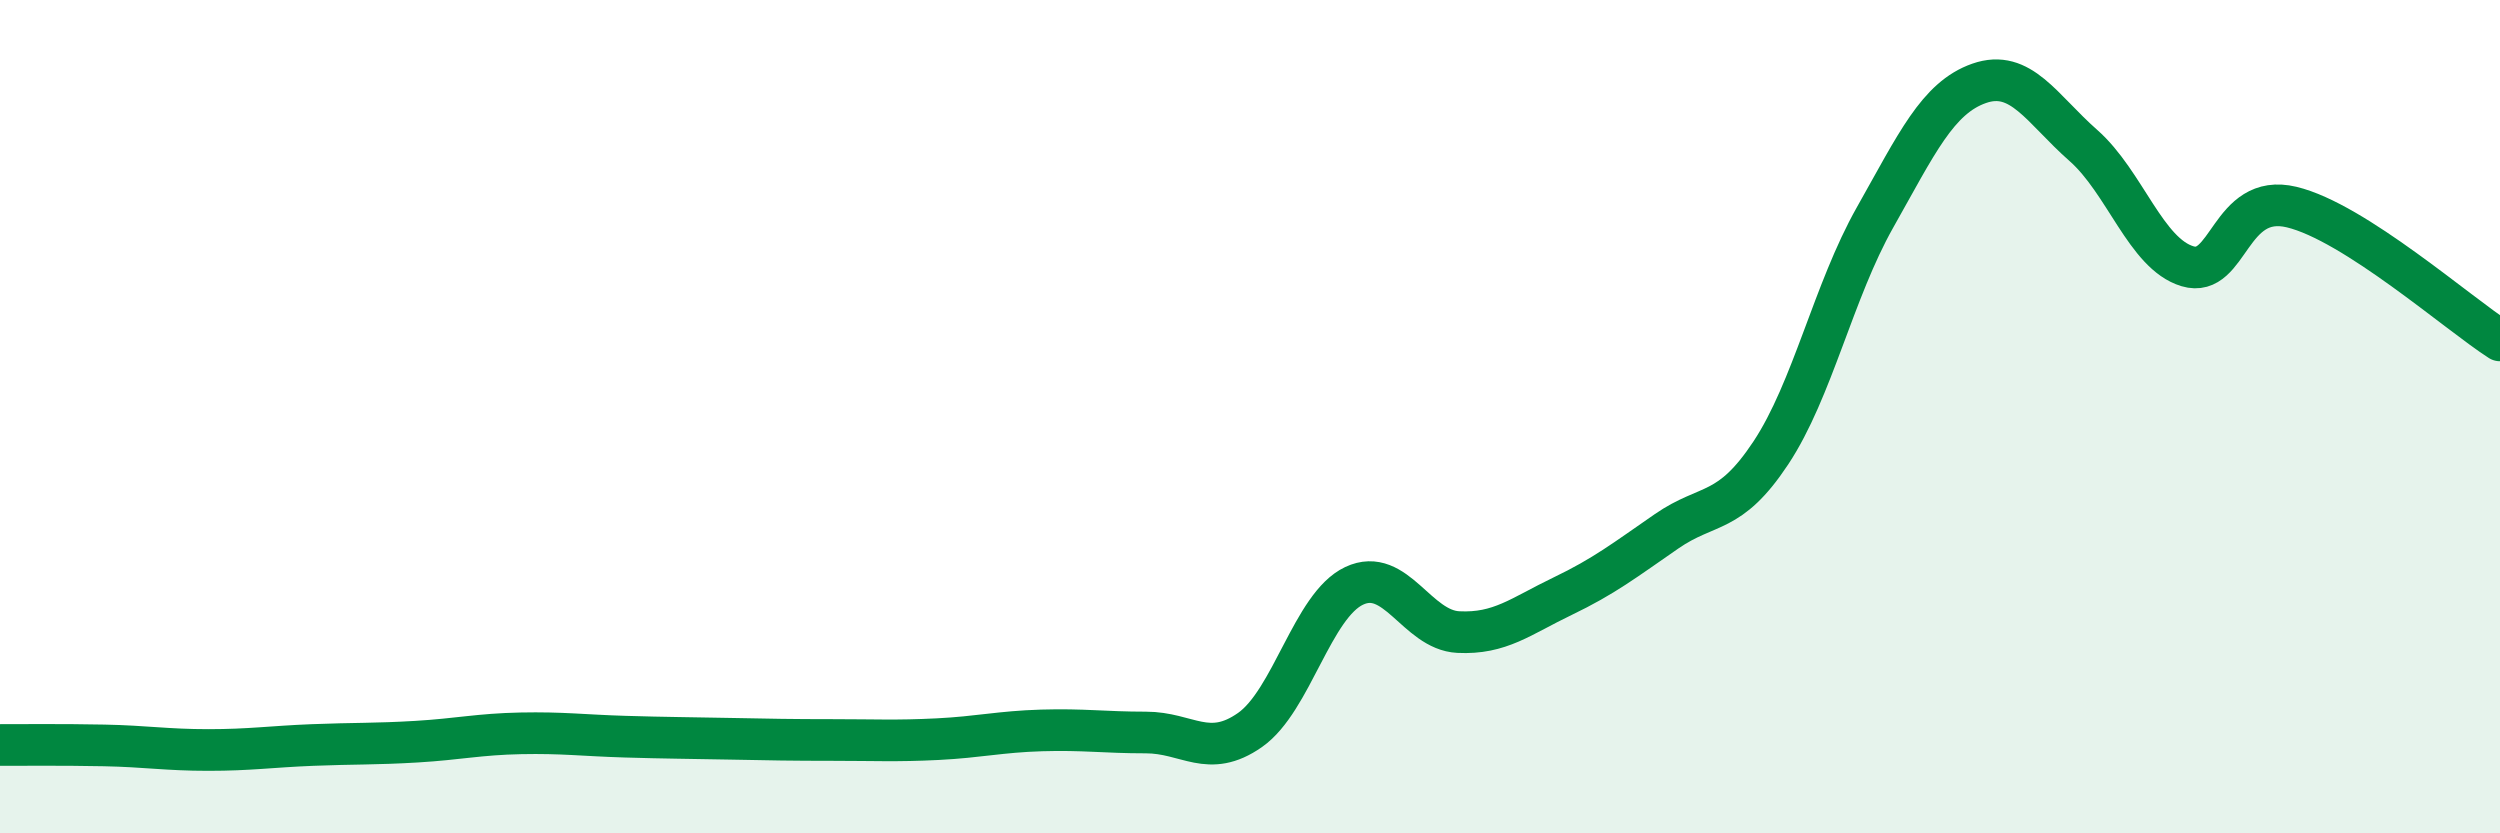
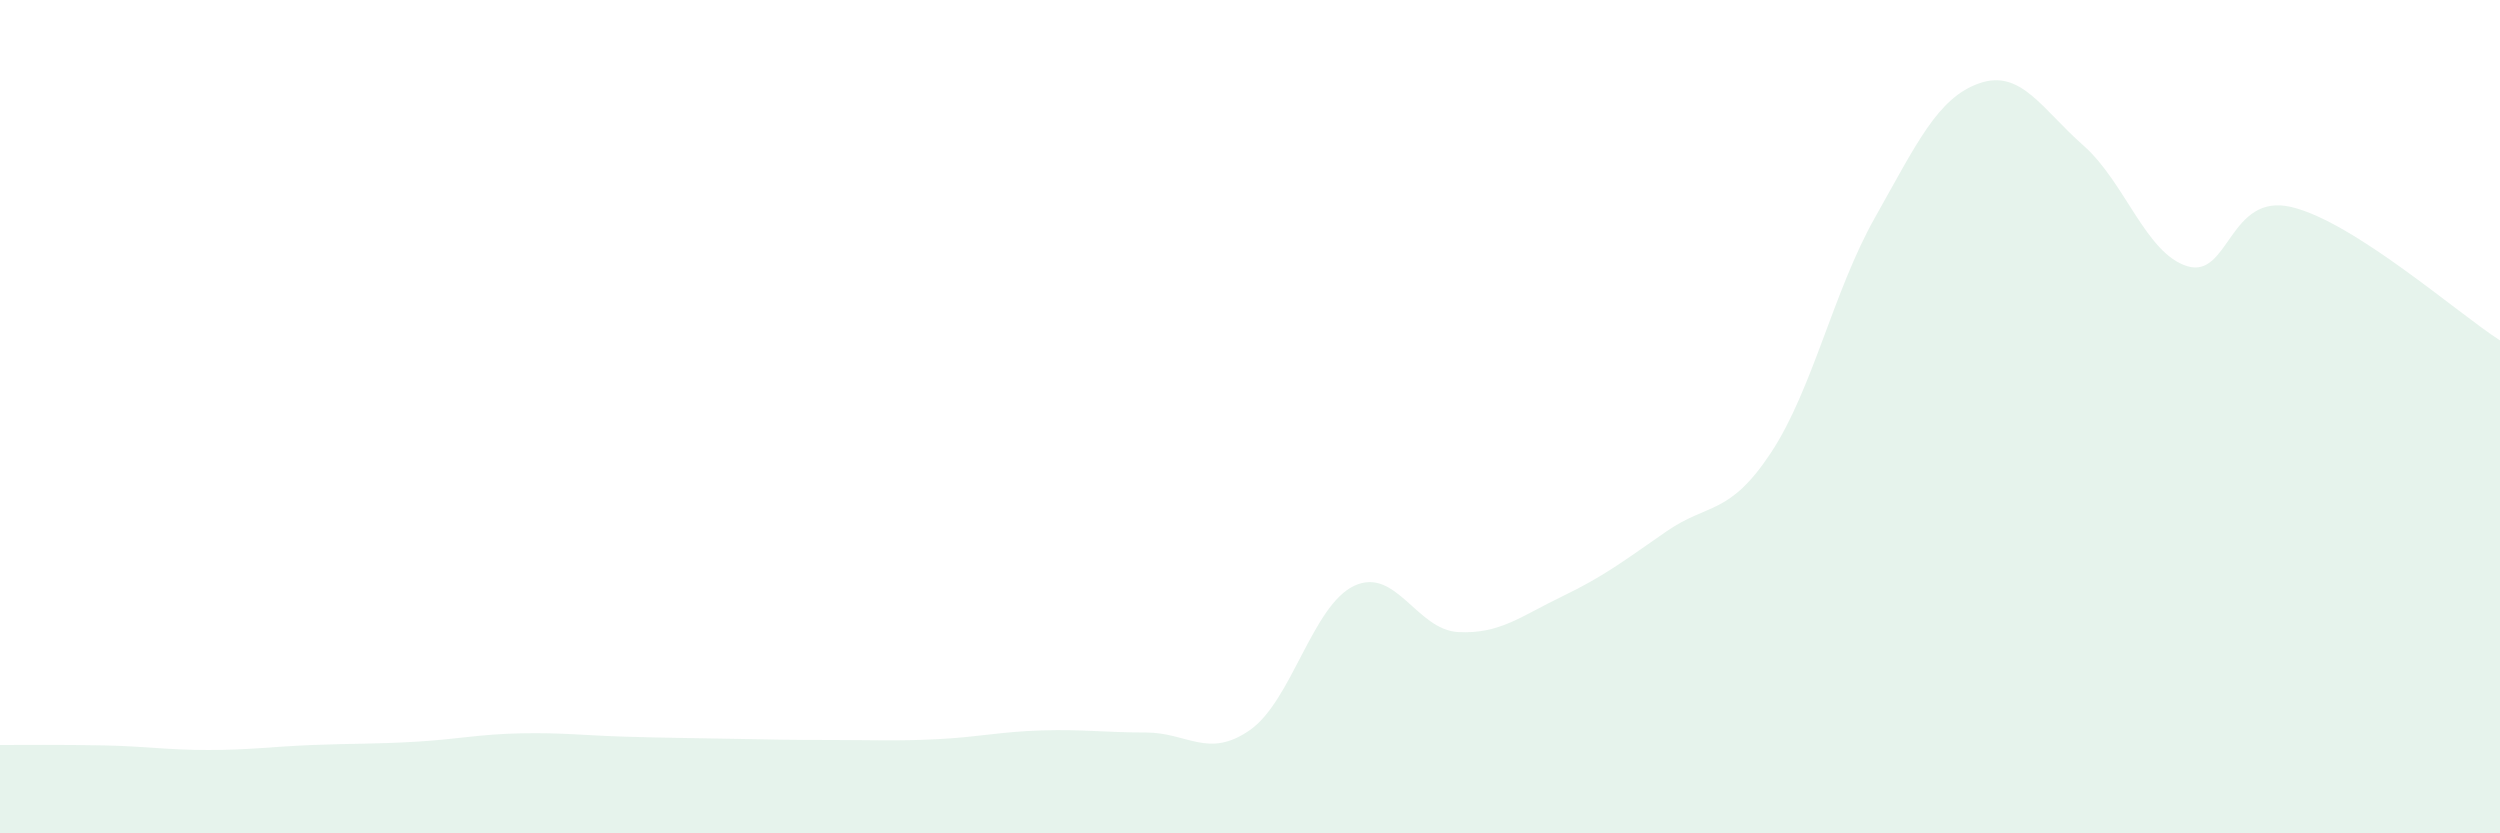
<svg xmlns="http://www.w3.org/2000/svg" width="60" height="20" viewBox="0 0 60 20">
  <path d="M 0,17.88 C 0.5,17.88 1.5,17.87 2.5,17.89 C 3.5,17.91 4,18 5,18 C 6,18 6.5,17.92 7.5,17.88 C 8.5,17.84 9,17.86 10,17.8 C 11,17.74 11.5,17.62 12.5,17.6 C 13.5,17.58 14,17.65 15,17.68 C 16,17.71 16.5,17.71 17.5,17.73 C 18.5,17.75 19,17.76 20,17.76 C 21,17.76 21.5,17.79 22.5,17.74 C 23.5,17.69 24,17.56 25,17.53 C 26,17.5 26.5,17.58 27.5,17.58 C 28.5,17.58 29,18.22 30,17.52 C 31,16.82 31.5,14.53 32.5,14.06 C 33.5,13.59 34,15.12 35,15.17 C 36,15.22 36.5,14.79 37.5,14.31 C 38.5,13.83 39,13.44 40,12.75 C 41,12.06 41.5,12.38 42.5,10.87 C 43.5,9.36 44,6.99 45,5.22 C 46,3.45 46.5,2.35 47.5,2 C 48.5,1.65 49,2.61 50,3.49 C 51,4.37 51.5,6.09 52.5,6.39 C 53.5,6.69 53.5,4.61 55,4.97 C 56.5,5.33 59,7.53 60,8.17L60 20L0 20Z" fill="#008740" opacity="0.1" stroke-linecap="round" stroke-linejoin="round" />
-   <path d="M 0,17.88 C 0.5,17.88 1.5,17.87 2.5,17.89 C 3.5,17.91 4,18 5,18 C 6,18 6.5,17.92 7.5,17.88 C 8.5,17.84 9,17.86 10,17.8 C 11,17.74 11.5,17.62 12.5,17.6 C 13.5,17.58 14,17.65 15,17.68 C 16,17.71 16.5,17.71 17.5,17.73 C 18.5,17.75 19,17.76 20,17.76 C 21,17.76 21.5,17.79 22.5,17.74 C 23.5,17.69 24,17.56 25,17.53 C 26,17.5 26.5,17.58 27.5,17.58 C 28.5,17.58 29,18.22 30,17.52 C 31,16.82 31.5,14.53 32.5,14.06 C 33.5,13.59 34,15.12 35,15.17 C 36,15.22 36.5,14.79 37.5,14.31 C 38.5,13.83 39,13.44 40,12.75 C 41,12.06 41.5,12.38 42.5,10.87 C 43.5,9.36 44,6.99 45,5.22 C 46,3.45 46.5,2.35 47.5,2 C 48.5,1.65 49,2.61 50,3.49 C 51,4.37 51.5,6.09 52.5,6.39 C 53.5,6.69 53.5,4.61 55,4.97 C 56.5,5.33 59,7.53 60,8.17" stroke="#008740" stroke-width="1" fill="none" stroke-linecap="round" stroke-linejoin="round" />
</svg>